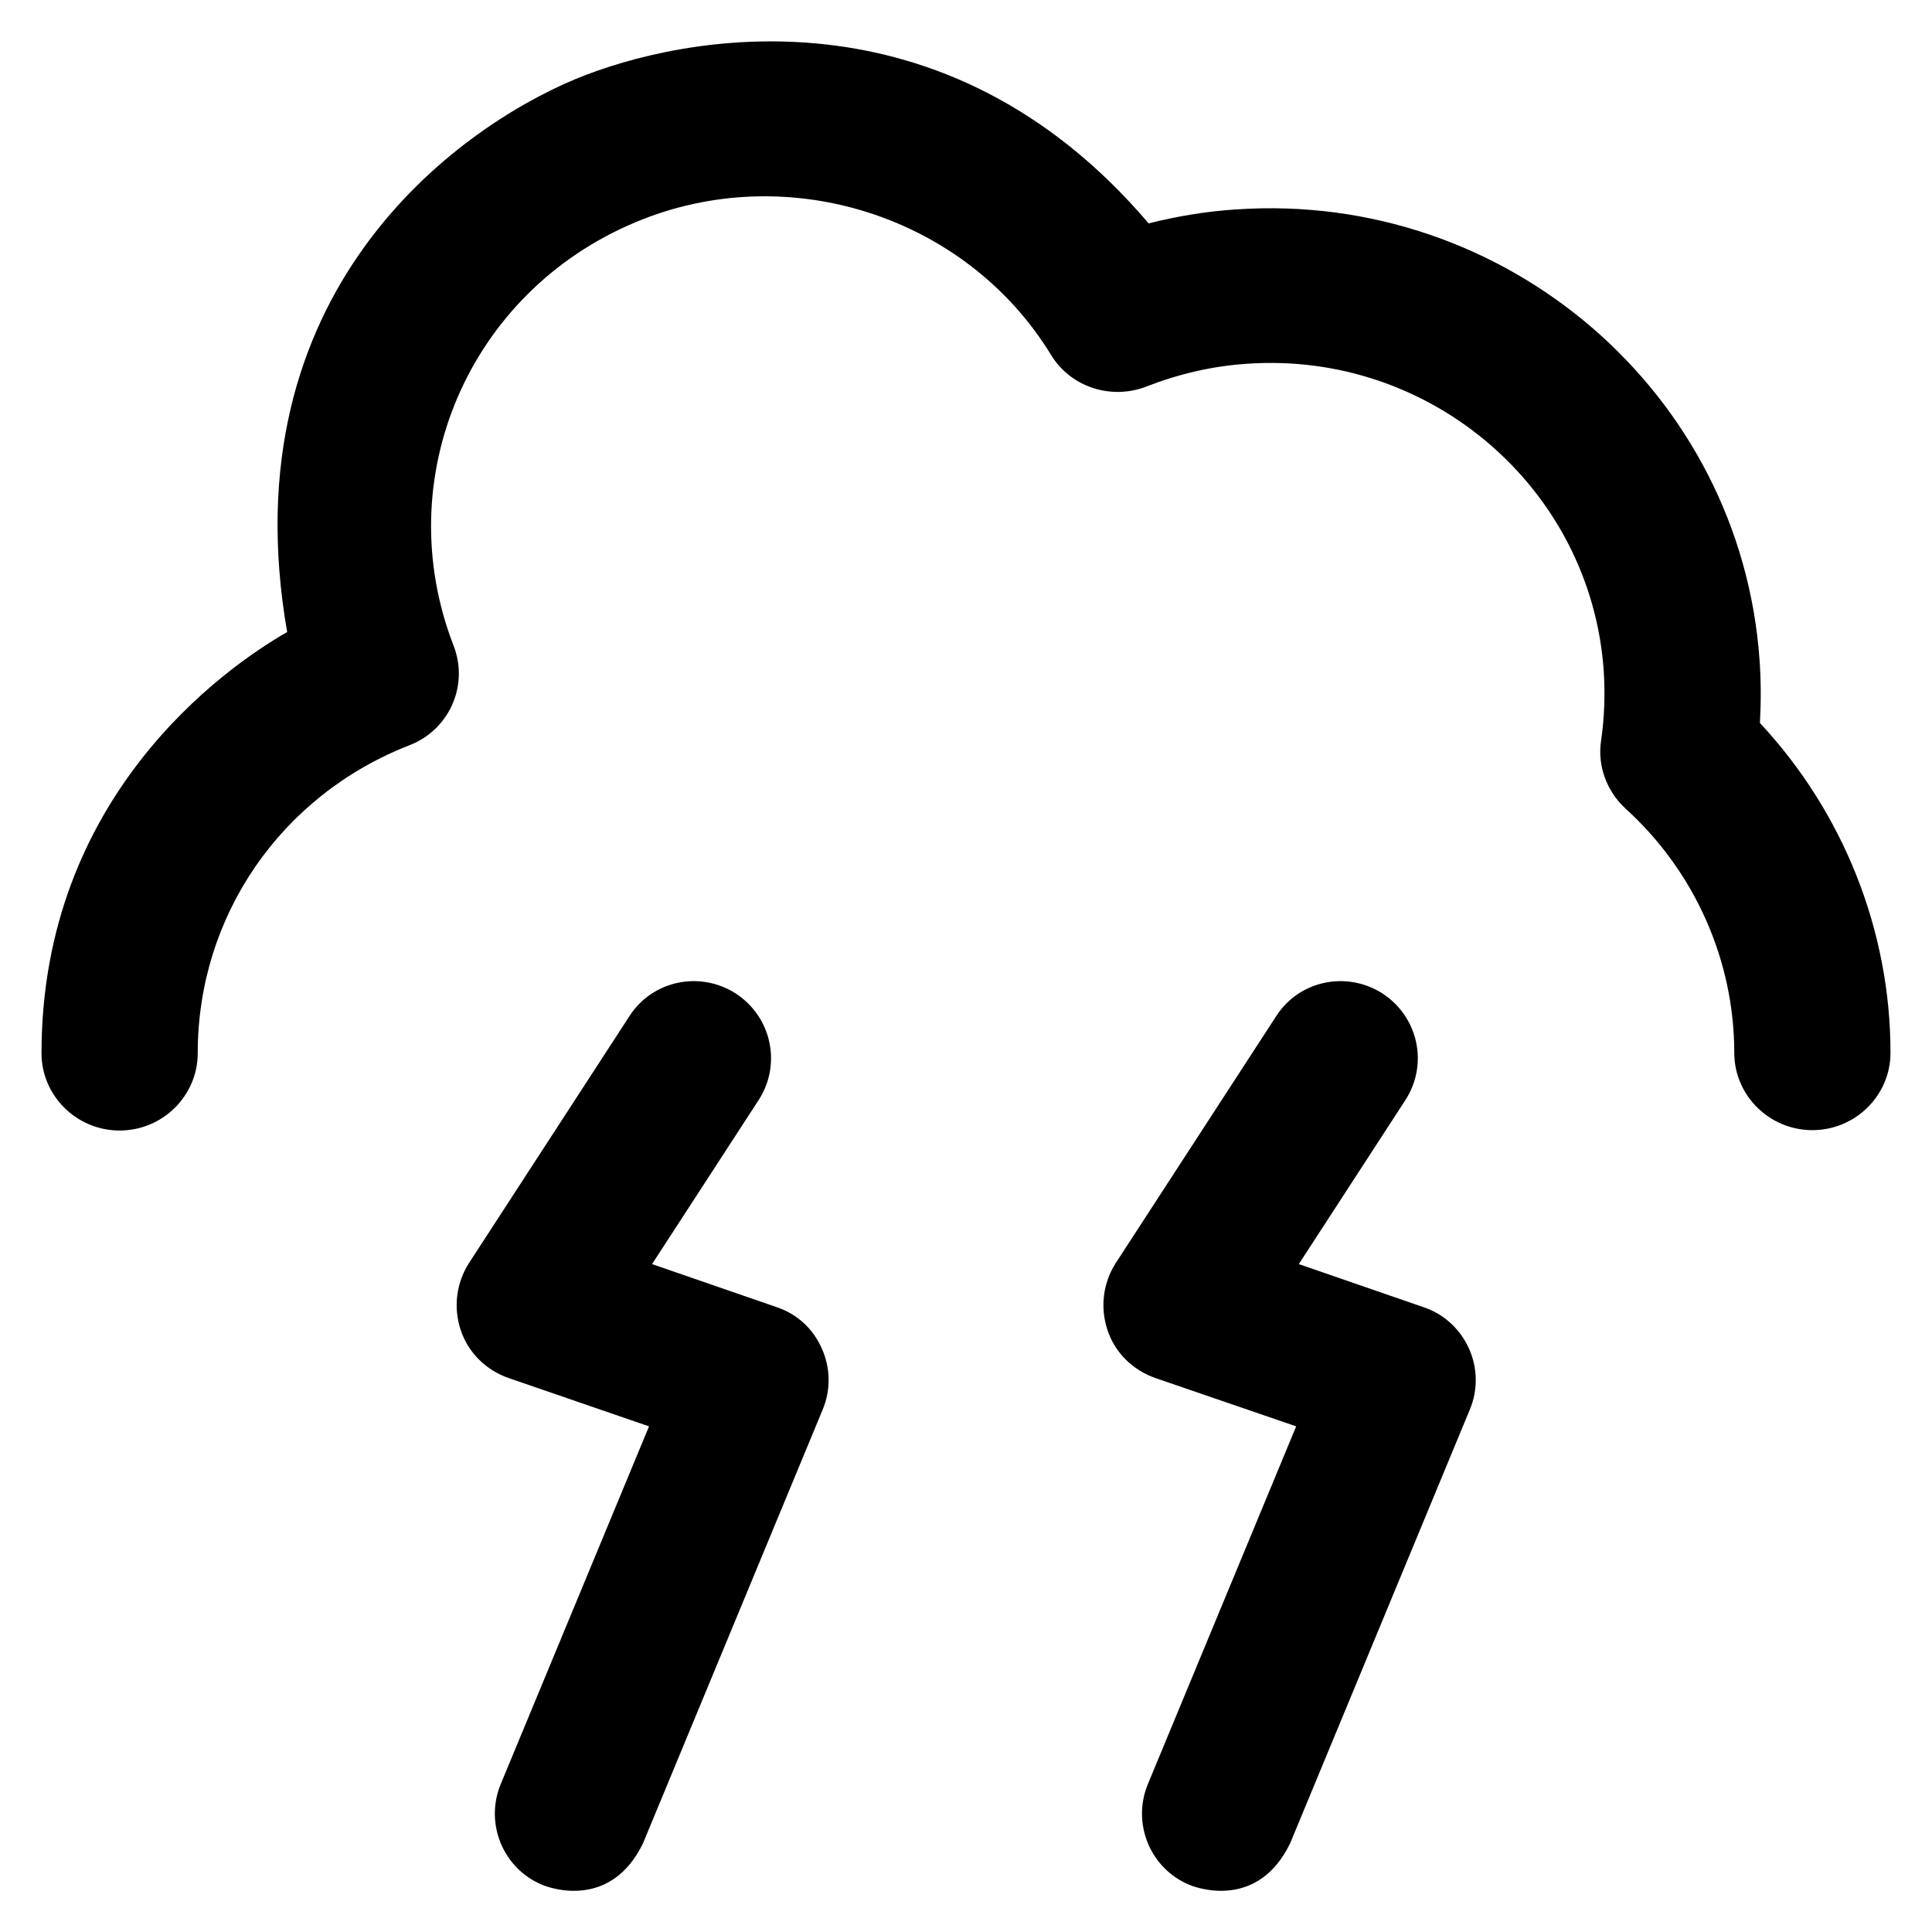
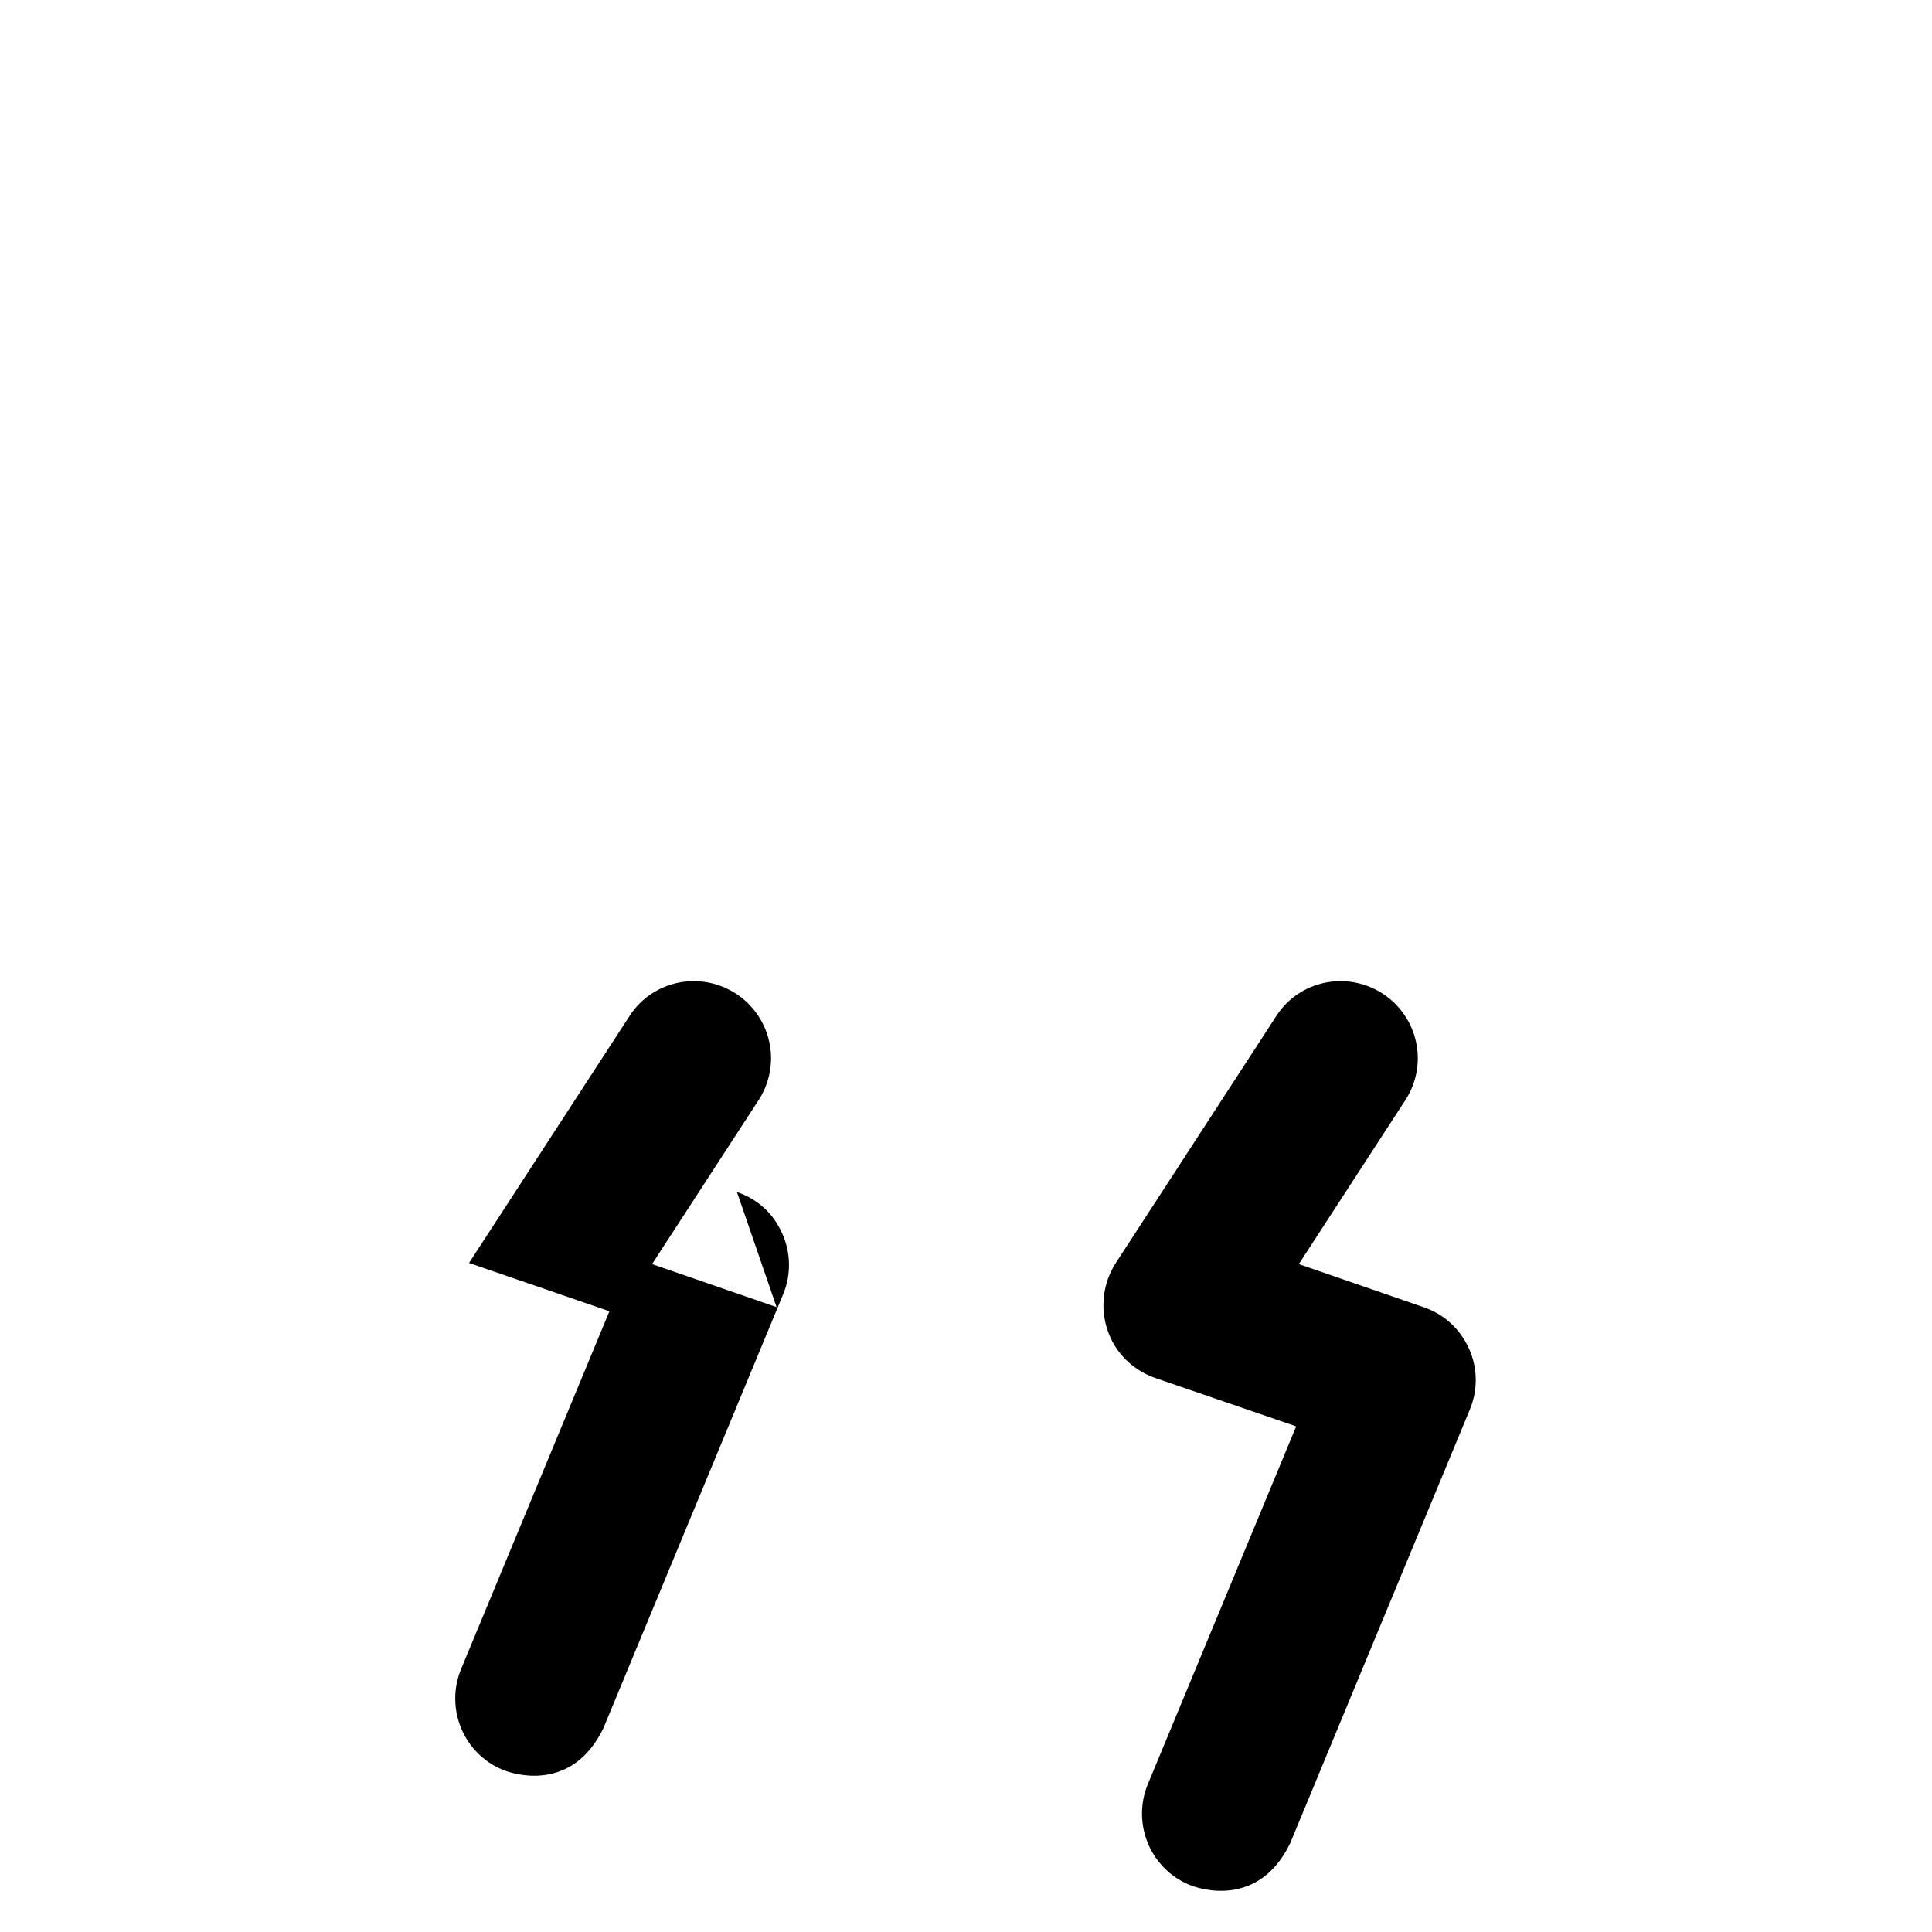
<svg xmlns="http://www.w3.org/2000/svg" fill="#000000" height="800px" width="800px" version="1.1" viewBox="0 0 512 512" enable-background="new 0 0 512 512">
  <g>
    <g>
-       <path d="m466.4,191.6c0.3-5.6 0.3-11.1-0.1-16.7-5-70.8-67.2-124.3-138.7-119.4-7.9,0.5-15.6,1.8-23.2,3.7-54-63.5-123.1-50.2-152-38.2-31.3,13.1-92,56.3-76.3,146.5-16.6,9.5-65.1,43.6-65.1,111.6 0,11.3 9.3,20.5 20.7,20.5 11.4,0 20.7-9.2 20.7-20.5 0-36.3 22-68.3 56.1-81.6 10.6-4.1 15.8-15.9 11.7-26.4-17.2-44.4 4-93.7 48.2-112.2 40.2-16.9 87.6-1.7 110.1,35.1 5.2,8.6 16,12.1 25.4,8.4 8.5-3.3 17.4-5.4 26.6-6 48.7-3.4 91.1,33.1 94.5,81.3 0.4,6.2 0.2,12.5-0.7,18.6-1,6.7 1.5,13.4 6.5,18 18.3,16.6 28.8,40.2 28.8,64.7 0,11.3 9.3,20.5 20.7,20.5 11.4,0 20.7-9.2 20.7-20.5 0-32.4-12.5-63.7-34.6-87.4z" />
-       <path d="m205.8,346.4l-33-11.4 28.2-43.4c6.2-9.5 3.5-22.1-6-28.3-9.5-6.1-22.1-3.5-28.2,6l-42.5,65.4c-3.4,5.3-4.2,11.8-2.2,17.8 2,6 6.7,10.6 12.7,12.7l37.2,12.8-39.3,94.8c-4.3,10.4 0.6,22.4 11,26.7 2.6,1.1 18.3,6.3 26.7-11l47.6-114.9c2.2-5.2 2.1-11.1-0.2-16.2-2.3-5.3-6.6-9.2-12-11z" />
+       <path d="m205.8,346.4l-33-11.4 28.2-43.4c6.2-9.5 3.5-22.1-6-28.3-9.5-6.1-22.1-3.5-28.2,6l-42.5,65.4l37.2,12.8-39.3,94.8c-4.3,10.4 0.6,22.4 11,26.7 2.6,1.1 18.3,6.3 26.7-11l47.6-114.9c2.2-5.2 2.1-11.1-0.2-16.2-2.3-5.3-6.6-9.2-12-11z" />
      <path d="m377.2,346.4l-33-11.4 28.2-43.4c6.2-9.5 3.5-22.1-6-28.3-9.5-6.1-22.1-3.5-28.2,6l-42.5,65.4c-3.4,5.3-4.2,11.8-2.2,17.8 2,6 6.7,10.6 12.7,12.7l37.3,12.8-39.3,94.8c-4.3,10.4 0.6,22.4 11,26.7 2.6,1.1 18.3,6.3 26.7-11l47.6-114.9c2.2-5.2 2.1-11.1-0.2-16.2-2.4-5.3-6.7-9.2-12.1-11z" />
    </g>
  </g>
</svg>